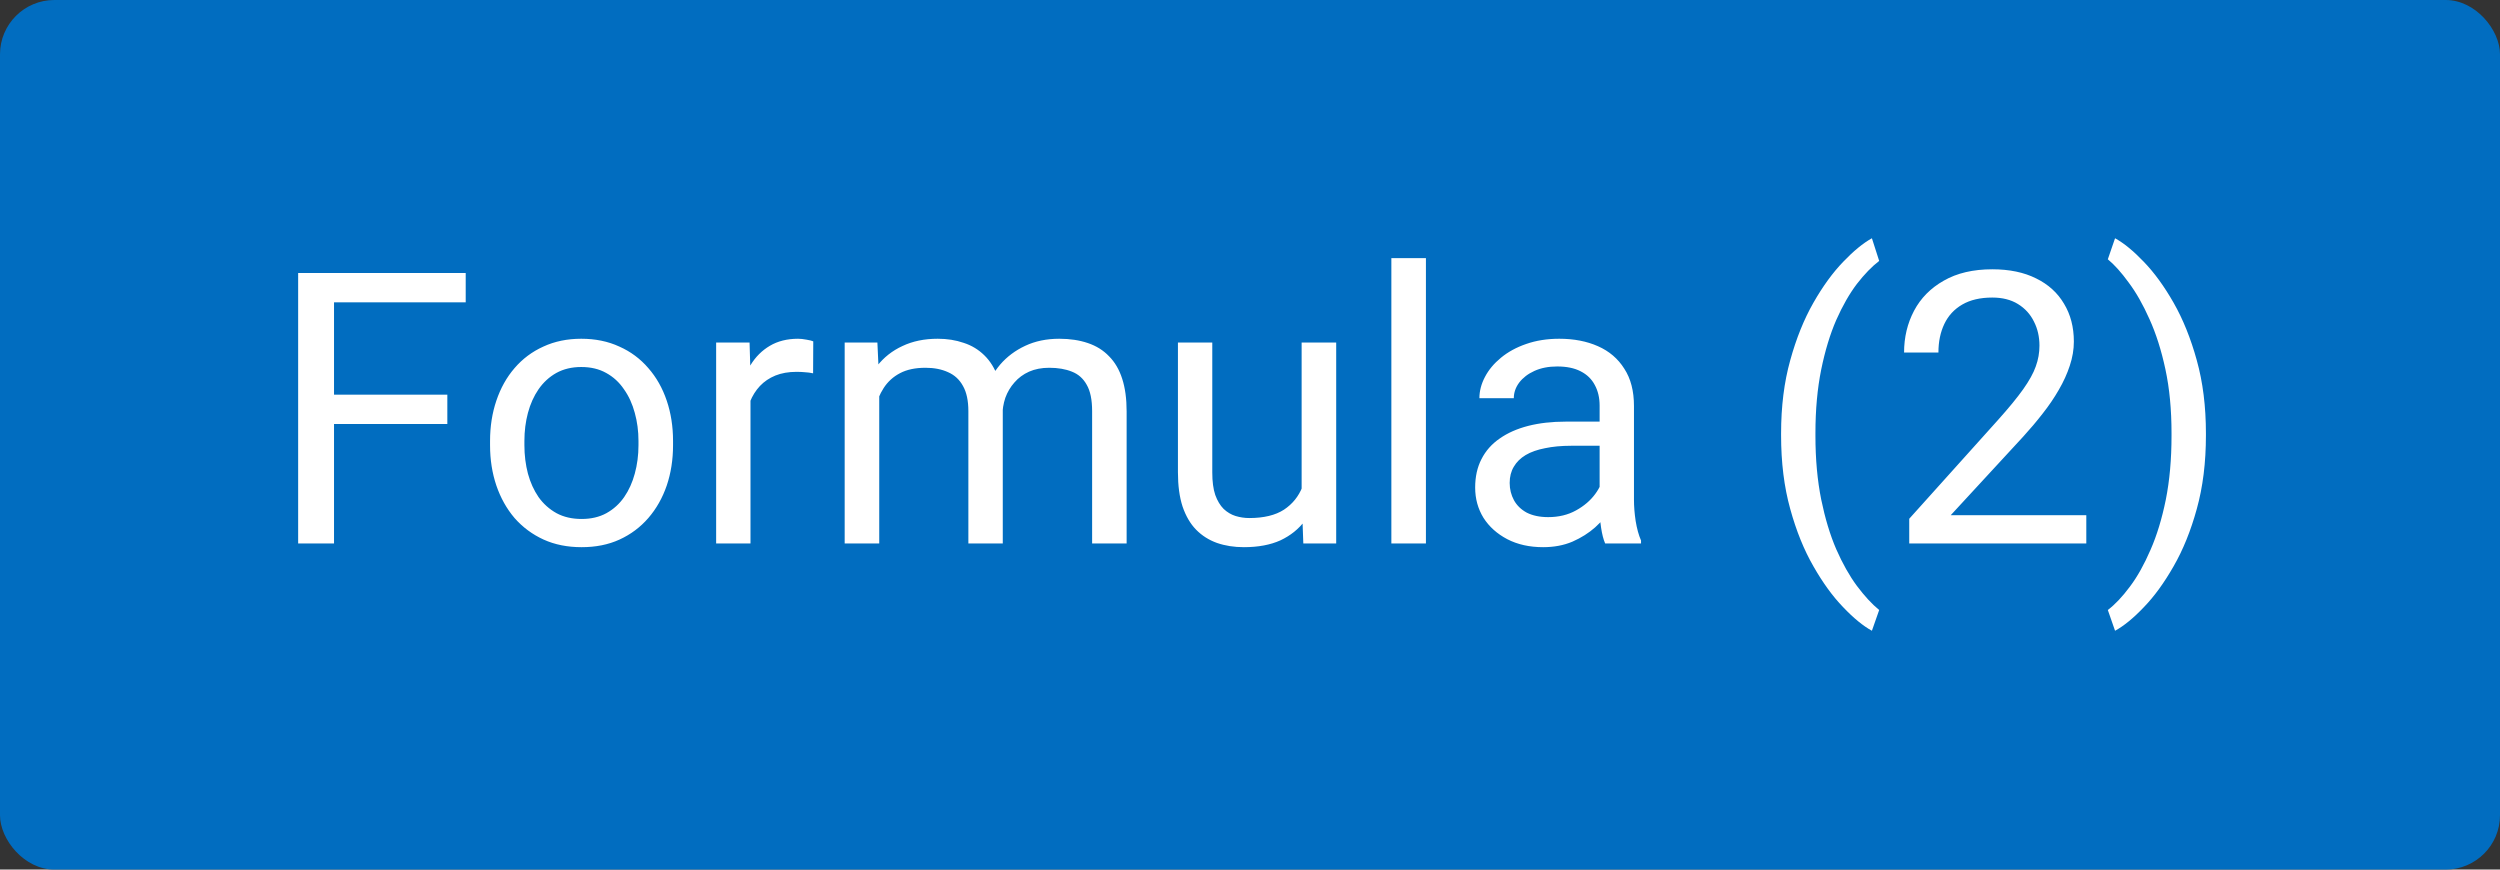
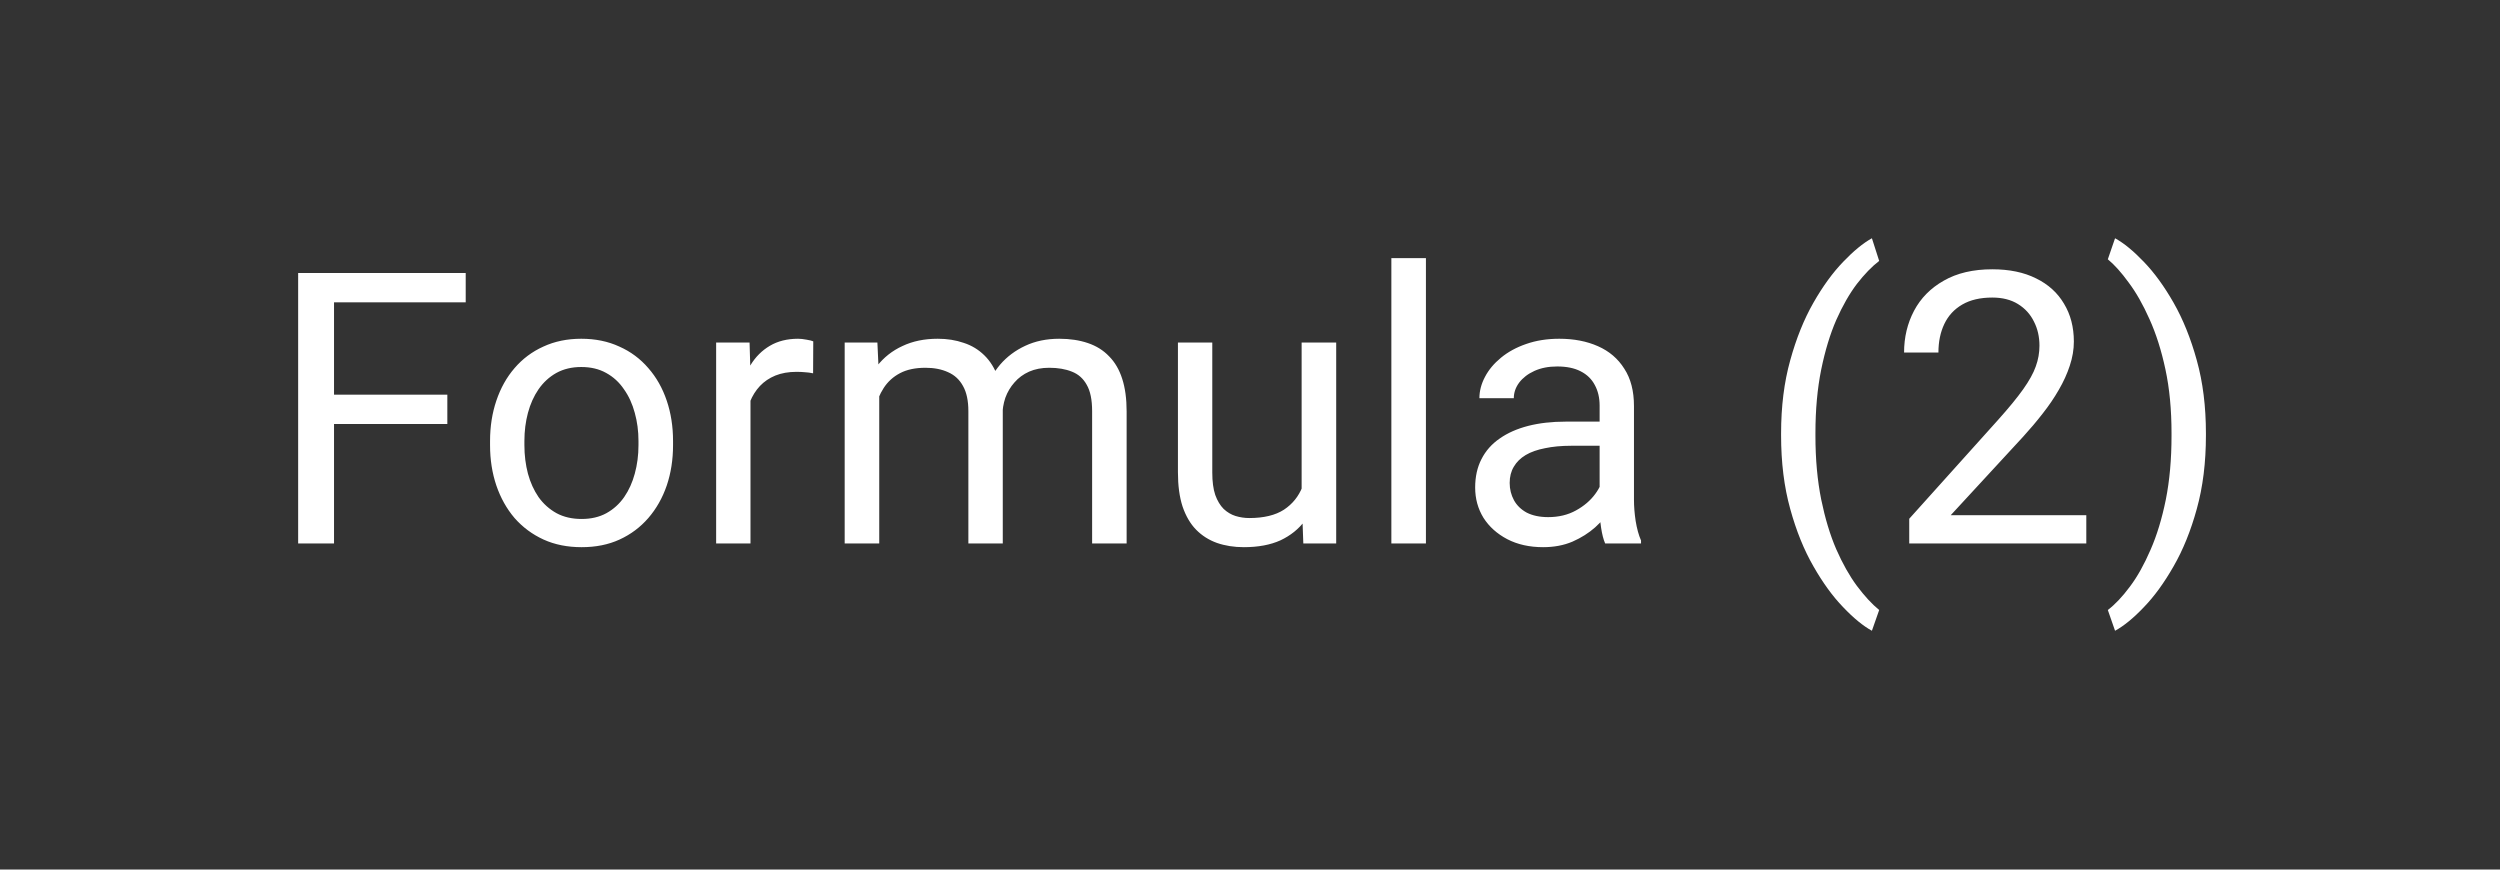
<svg xmlns="http://www.w3.org/2000/svg" width="46" height="16" viewBox="0 0 46 16" fill="none">
  <rect x="0" y="0" width="46" height="16" fill="#333333" stroke="none" />
-   <rect width="46" height="16" rx="1" fill="#016DC0" />
  <path d="M6.146 5.023V10H5.486V5.023H6.146ZM8.231 7.262V7.802H6.002V7.262H8.231ZM8.569 5.023V5.563H6.002V5.023H8.569ZM9.017 8.192V8.113C9.017 7.847 9.056 7.599 9.133 7.372C9.211 7.141 9.322 6.942 9.468 6.773C9.614 6.603 9.791 6.47 9.998 6.377C10.205 6.281 10.438 6.233 10.695 6.233C10.955 6.233 11.189 6.281 11.396 6.377C11.606 6.47 11.783 6.603 11.929 6.773C12.077 6.942 12.19 7.141 12.268 7.372C12.345 7.599 12.384 7.847 12.384 8.113V8.192C12.384 8.459 12.345 8.706 12.268 8.934C12.19 9.161 12.077 9.361 11.929 9.532C11.783 9.7 11.607 9.833 11.399 9.928C11.194 10.022 10.962 10.068 10.702 10.068C10.442 10.068 10.209 10.022 10.002 9.928C9.794 9.833 9.616 9.7 9.468 9.532C9.322 9.361 9.211 9.161 9.133 8.934C9.056 8.706 9.017 8.459 9.017 8.192ZM9.649 8.113V8.192C9.649 8.376 9.671 8.551 9.714 8.715C9.758 8.877 9.823 9.02 9.909 9.146C9.998 9.271 10.109 9.37 10.241 9.443C10.373 9.514 10.527 9.549 10.702 9.549C10.875 9.549 11.027 9.514 11.157 9.443C11.289 9.37 11.398 9.271 11.485 9.146C11.572 9.02 11.636 8.877 11.68 8.715C11.725 8.551 11.748 8.376 11.748 8.192V8.113C11.748 7.931 11.725 7.759 11.68 7.597C11.636 7.433 11.57 7.288 11.481 7.163C11.395 7.035 11.286 6.935 11.153 6.862C11.023 6.789 10.871 6.753 10.695 6.753C10.522 6.753 10.37 6.789 10.237 6.862C10.107 6.935 9.998 7.035 9.909 7.163C9.823 7.288 9.758 7.433 9.714 7.597C9.671 7.759 9.649 7.931 9.649 8.113ZM13.809 6.883V10H13.177V6.302H13.792L13.809 6.883ZM14.964 6.281L14.961 6.869C14.909 6.858 14.858 6.851 14.81 6.849C14.765 6.844 14.713 6.842 14.653 6.842C14.508 6.842 14.379 6.865 14.267 6.91C14.155 6.956 14.061 7.02 13.983 7.102C13.906 7.184 13.844 7.282 13.799 7.396C13.755 7.507 13.727 7.63 13.713 7.765L13.536 7.867C13.536 7.644 13.557 7.434 13.601 7.238C13.646 7.042 13.716 6.869 13.809 6.719C13.902 6.566 14.021 6.448 14.165 6.363C14.31 6.277 14.484 6.233 14.684 6.233C14.73 6.233 14.782 6.239 14.841 6.25C14.901 6.26 14.942 6.27 14.964 6.281ZM16.178 7.037V10H15.542V6.302H16.144L16.178 7.037ZM16.048 8.011L15.754 8C15.756 7.748 15.789 7.514 15.853 7.3C15.917 7.083 16.011 6.895 16.137 6.736C16.262 6.576 16.418 6.453 16.605 6.367C16.792 6.278 17.008 6.233 17.254 6.233C17.428 6.233 17.587 6.258 17.733 6.309C17.879 6.356 18.005 6.433 18.112 6.538C18.219 6.642 18.303 6.777 18.362 6.941C18.421 7.105 18.451 7.303 18.451 7.536V10H17.818V7.566C17.818 7.373 17.785 7.218 17.719 7.102C17.655 6.985 17.564 6.901 17.446 6.849C17.327 6.794 17.188 6.767 17.029 6.767C16.842 6.767 16.686 6.8 16.561 6.866C16.435 6.932 16.335 7.023 16.26 7.139C16.185 7.255 16.13 7.389 16.096 7.539C16.064 7.687 16.048 7.844 16.048 8.011ZM18.444 7.662L18.02 7.792C18.022 7.589 18.055 7.394 18.119 7.208C18.185 7.021 18.28 6.854 18.403 6.708C18.528 6.563 18.682 6.448 18.864 6.363C19.047 6.277 19.255 6.233 19.49 6.233C19.688 6.233 19.863 6.26 20.016 6.312C20.171 6.364 20.301 6.445 20.406 6.555C20.513 6.662 20.594 6.8 20.648 6.968C20.703 7.137 20.73 7.337 20.73 7.57V10H20.095V7.563C20.095 7.356 20.062 7.195 19.996 7.081C19.932 6.965 19.841 6.884 19.722 6.838C19.606 6.791 19.467 6.767 19.305 6.767C19.166 6.767 19.043 6.791 18.936 6.838C18.829 6.886 18.739 6.952 18.666 7.037C18.593 7.119 18.537 7.213 18.498 7.32C18.462 7.427 18.444 7.541 18.444 7.662ZM23.95 9.146V6.302H24.586V10H23.981L23.95 9.146ZM24.07 8.366L24.333 8.359C24.333 8.605 24.307 8.833 24.254 9.043C24.204 9.25 24.122 9.43 24.008 9.583C23.894 9.736 23.745 9.855 23.561 9.942C23.376 10.026 23.151 10.068 22.887 10.068C22.707 10.068 22.542 10.042 22.392 9.99C22.244 9.937 22.116 9.856 22.009 9.747C21.902 9.638 21.819 9.495 21.759 9.32C21.702 9.144 21.674 8.934 21.674 8.688V6.302H22.306V8.694C22.306 8.861 22.324 8.999 22.361 9.108C22.4 9.215 22.451 9.3 22.515 9.364C22.581 9.426 22.654 9.469 22.733 9.494C22.815 9.519 22.9 9.532 22.986 9.532C23.255 9.532 23.468 9.48 23.625 9.378C23.783 9.273 23.895 9.133 23.964 8.958C24.035 8.78 24.07 8.583 24.07 8.366ZM26.237 4.75V10H25.601V4.75H26.237ZM29.433 9.368V7.464C29.433 7.318 29.403 7.192 29.344 7.084C29.287 6.975 29.2 6.891 29.084 6.832C28.968 6.772 28.824 6.743 28.653 6.743C28.494 6.743 28.354 6.77 28.233 6.825C28.114 6.879 28.021 6.951 27.953 7.04C27.887 7.129 27.854 7.225 27.854 7.327H27.221C27.221 7.195 27.255 7.064 27.324 6.934C27.392 6.804 27.49 6.687 27.618 6.582C27.748 6.475 27.902 6.391 28.082 6.329C28.265 6.265 28.468 6.233 28.691 6.233C28.96 6.233 29.197 6.279 29.402 6.37C29.609 6.461 29.771 6.599 29.887 6.784C30.006 6.966 30.065 7.195 30.065 7.471V9.193C30.065 9.316 30.075 9.447 30.096 9.586C30.119 9.725 30.151 9.845 30.195 9.945V10H29.535C29.503 9.927 29.478 9.83 29.46 9.709C29.442 9.586 29.433 9.472 29.433 9.368ZM29.542 7.758L29.549 8.202H28.91C28.73 8.202 28.569 8.217 28.428 8.247C28.287 8.274 28.168 8.316 28.072 8.373C27.977 8.43 27.904 8.502 27.854 8.588C27.803 8.673 27.778 8.772 27.778 8.886C27.778 9.002 27.805 9.108 27.857 9.204C27.909 9.299 27.988 9.376 28.093 9.433C28.2 9.487 28.331 9.515 28.486 9.515C28.68 9.515 28.85 9.474 28.998 9.392C29.147 9.31 29.264 9.209 29.351 9.091C29.439 8.972 29.487 8.857 29.494 8.746L29.764 9.05C29.748 9.146 29.705 9.251 29.634 9.368C29.564 9.484 29.469 9.596 29.351 9.703C29.234 9.807 29.095 9.895 28.934 9.966C28.774 10.034 28.594 10.068 28.394 10.068C28.143 10.068 27.923 10.019 27.734 9.921C27.547 9.823 27.401 9.692 27.296 9.528C27.194 9.362 27.143 9.176 27.143 8.971C27.143 8.773 27.181 8.599 27.259 8.448C27.336 8.296 27.448 8.169 27.594 8.069C27.74 7.966 27.915 7.889 28.12 7.836C28.325 7.784 28.554 7.758 28.807 7.758H29.542ZM32.772 8.011V7.977C32.772 7.48 32.828 7.031 32.94 6.63C33.051 6.227 33.194 5.873 33.367 5.57C33.54 5.267 33.722 5.017 33.914 4.818C34.105 4.618 34.282 4.473 34.443 4.384L34.577 4.801C34.442 4.904 34.306 5.045 34.166 5.225C34.03 5.405 33.903 5.626 33.787 5.888C33.673 6.15 33.581 6.454 33.51 6.801C33.44 7.147 33.404 7.537 33.404 7.97V8.018C33.404 8.451 33.44 8.841 33.51 9.19C33.581 9.536 33.673 9.842 33.787 10.106C33.903 10.37 34.03 10.595 34.166 10.779C34.306 10.966 34.442 11.114 34.577 11.224L34.443 11.606C34.282 11.518 34.105 11.373 33.914 11.172C33.722 10.974 33.54 10.723 33.367 10.42C33.194 10.12 33.051 9.768 32.94 9.364C32.828 8.961 32.772 8.51 32.772 8.011ZM38.388 9.48V10H35.13V9.545L36.761 7.73C36.961 7.507 37.116 7.318 37.226 7.163C37.337 7.006 37.415 6.866 37.458 6.743C37.504 6.617 37.526 6.49 37.526 6.36C37.526 6.196 37.492 6.048 37.424 5.916C37.358 5.781 37.26 5.674 37.13 5.594C37 5.514 36.843 5.475 36.658 5.475C36.437 5.475 36.253 5.518 36.105 5.604C35.959 5.689 35.849 5.807 35.776 5.96C35.703 6.113 35.667 6.288 35.667 6.486H35.035C35.035 6.206 35.096 5.95 35.219 5.717C35.342 5.485 35.525 5.3 35.766 5.164C36.008 5.025 36.305 4.955 36.658 4.955C36.973 4.955 37.242 5.011 37.465 5.123C37.688 5.232 37.859 5.387 37.977 5.587C38.098 5.786 38.159 6.018 38.159 6.285C38.159 6.431 38.134 6.579 38.084 6.729C38.036 6.877 37.968 7.025 37.882 7.173C37.797 7.321 37.698 7.467 37.584 7.611C37.473 7.754 37.353 7.896 37.226 8.035L35.893 9.48H38.388ZM40.589 7.977V8.011C40.589 8.51 40.533 8.961 40.421 9.364C40.31 9.768 40.167 10.12 39.994 10.42C39.821 10.723 39.639 10.974 39.447 11.172C39.256 11.373 39.079 11.518 38.917 11.606L38.784 11.224C38.919 11.121 39.054 10.977 39.191 10.793C39.328 10.611 39.454 10.385 39.57 10.116C39.687 9.85 39.78 9.542 39.851 9.193C39.921 8.842 39.956 8.451 39.956 8.018V7.97C39.956 7.537 39.919 7.146 39.844 6.797C39.769 6.446 39.671 6.138 39.55 5.871C39.431 5.604 39.304 5.38 39.167 5.198C39.033 5.013 38.905 4.871 38.784 4.771L38.917 4.384C39.079 4.473 39.256 4.618 39.447 4.818C39.639 5.017 39.821 5.267 39.994 5.57C40.167 5.873 40.31 6.227 40.421 6.63C40.533 7.031 40.589 7.48 40.589 7.977Z" fill="white" />
</svg>